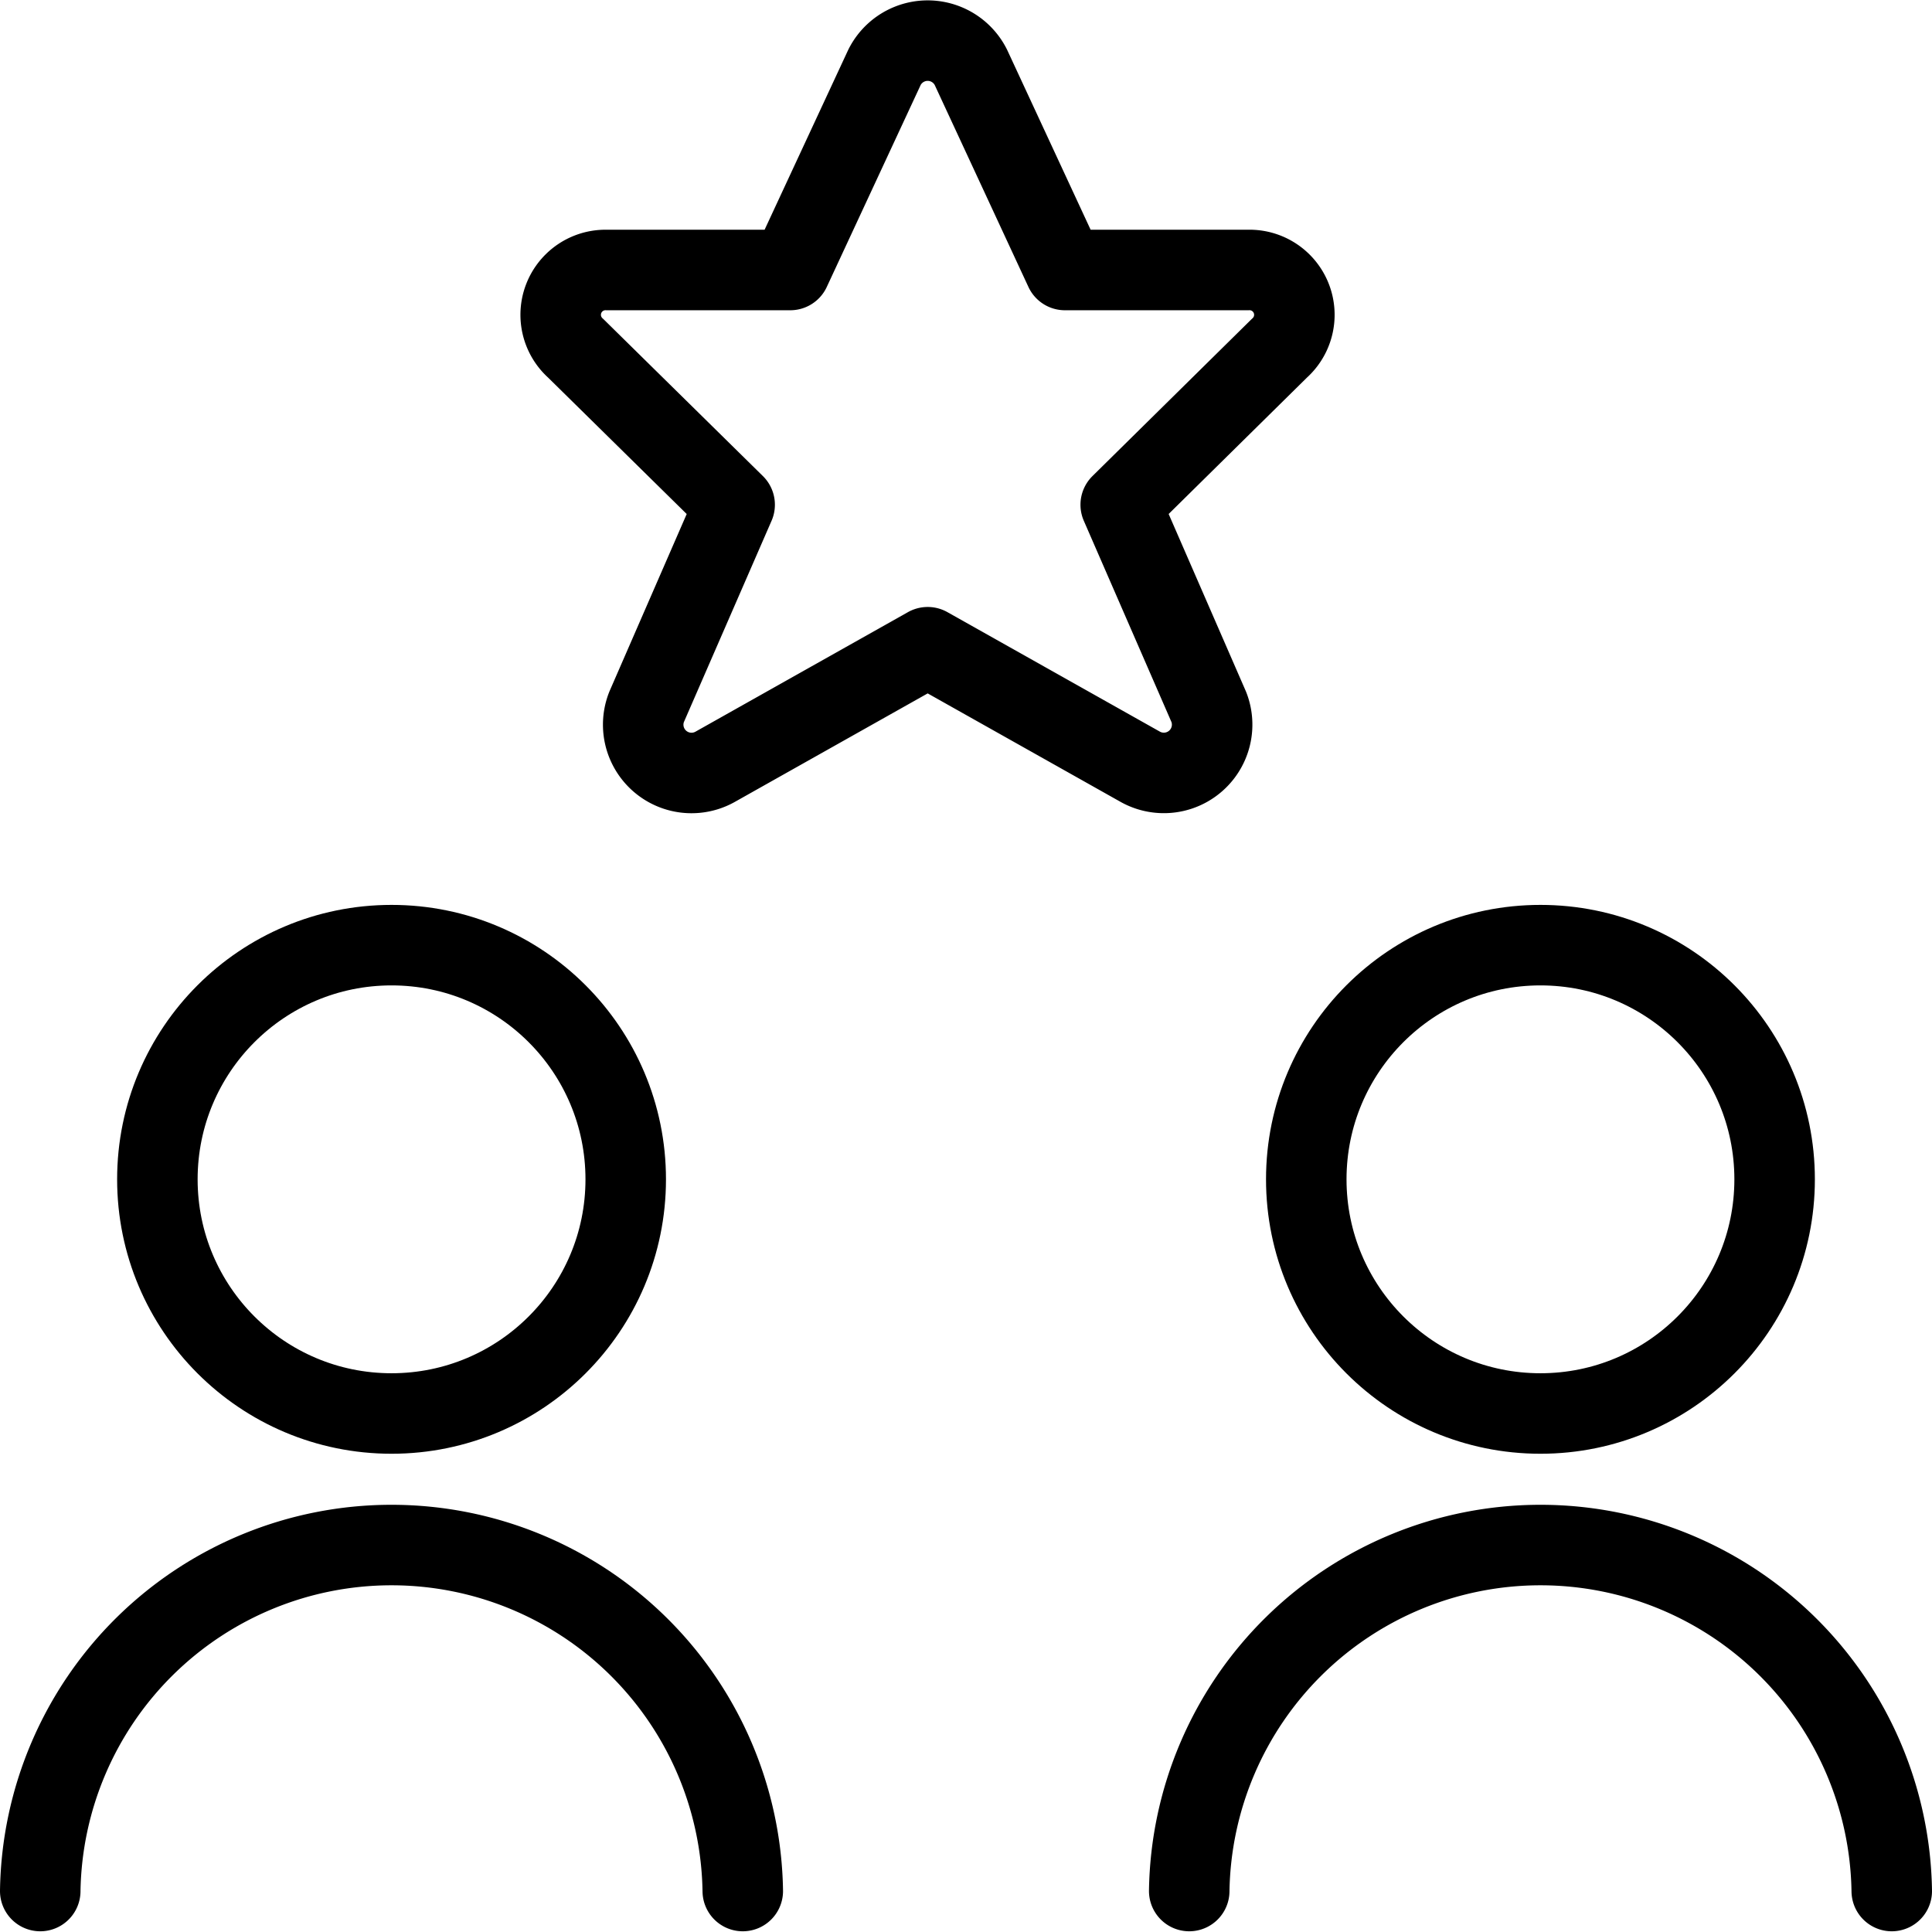
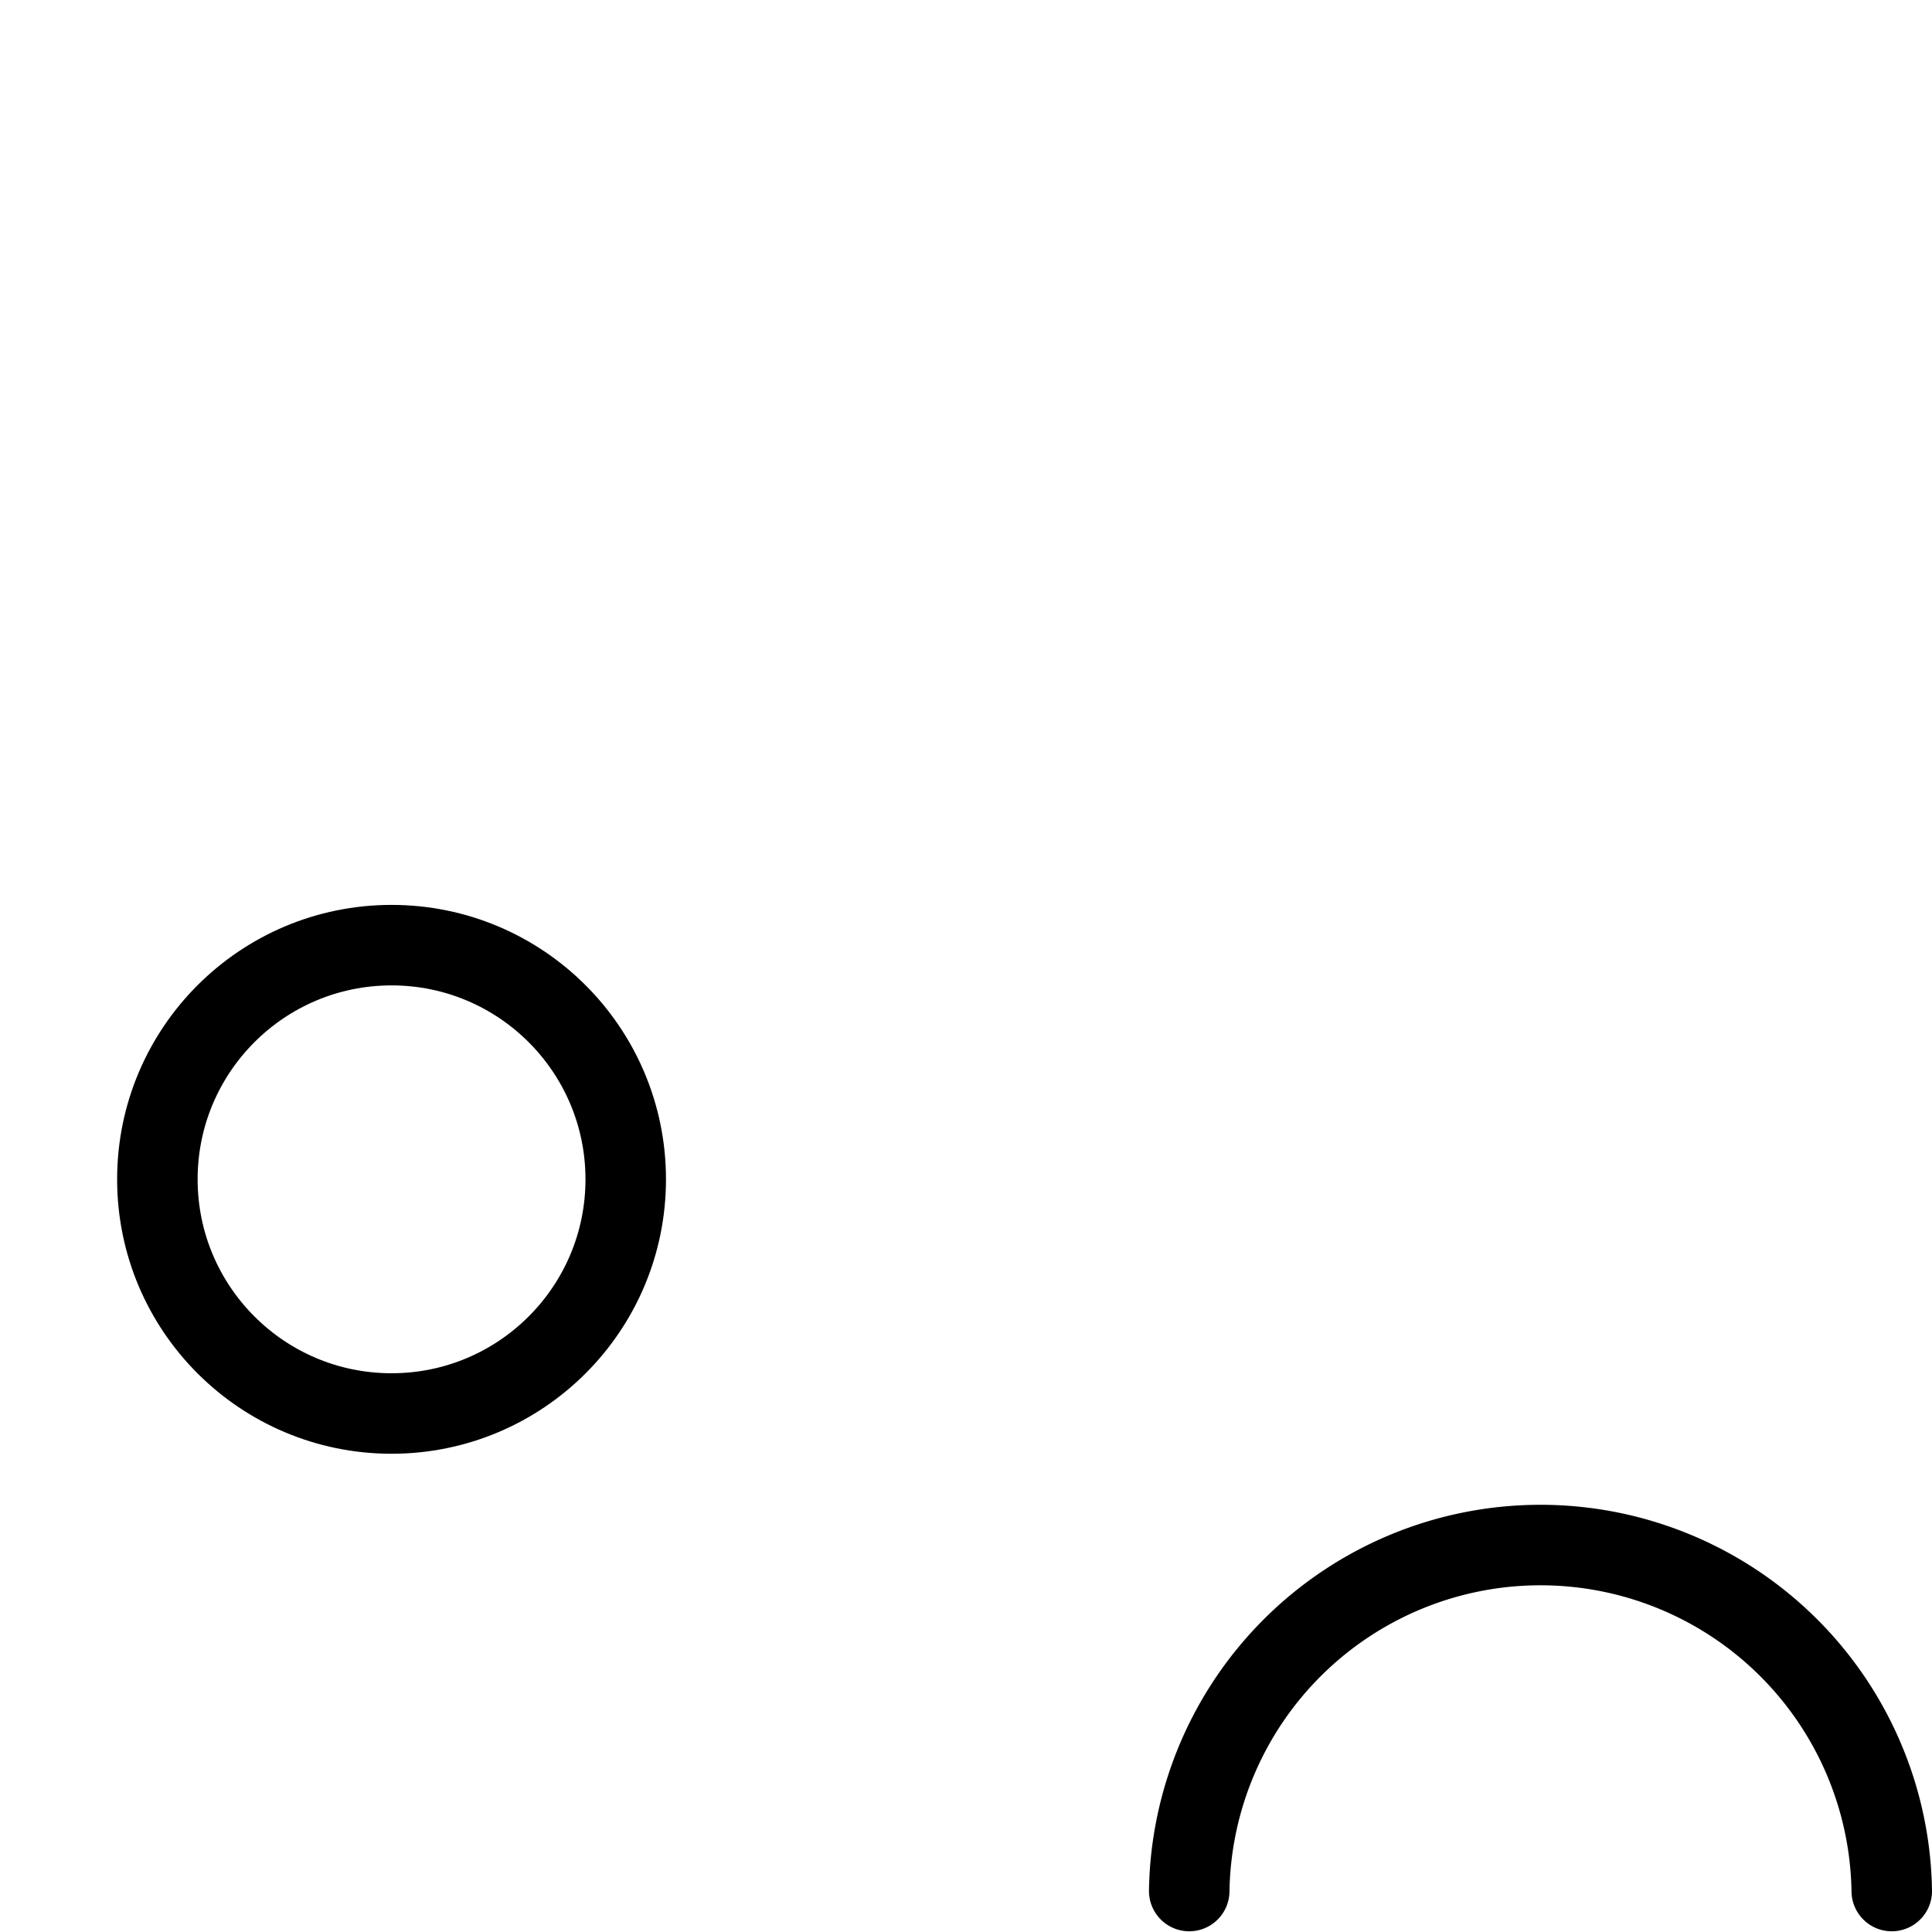
<svg xmlns="http://www.w3.org/2000/svg" viewBox="0 0 24 24">
  <g transform="matrix(1,0,0,1,0,0)">
    <defs>
      <style>.a{fill:none;stroke:#000000;stroke-linecap:round;stroke-linejoin:round;}</style>
    </defs>
    <title>election-debate-2</title>
    <circle class="a" cx="4.864" cy="14.65" r="2.909" />
-     <path class="a" d="M9.227,23.491a4.364,4.364,0,0,0-8.727,0" />
-     <circle class="a" cx="19.136" cy="14.65" r="2.909" />
    <path class="a" d="M23.5,23.491a4.364,4.364,0,0,0-8.727,0" />
-     <path class="a" d="M12.06.835l1.169,2.519H15.5a.557.557,0,0,1,.392.973L13.922,6.27l1.094,2.512a.6.6,0,0,1-.848.745L11.524,8.04,8.881,9.527a.6.6,0,0,1-.849-.745L9.126,6.27,7.152,4.327a.557.557,0,0,1,.39-.973H9.817L10.988.835A.6.6,0,0,1,12.06.835Z" />
  </g>
</svg>